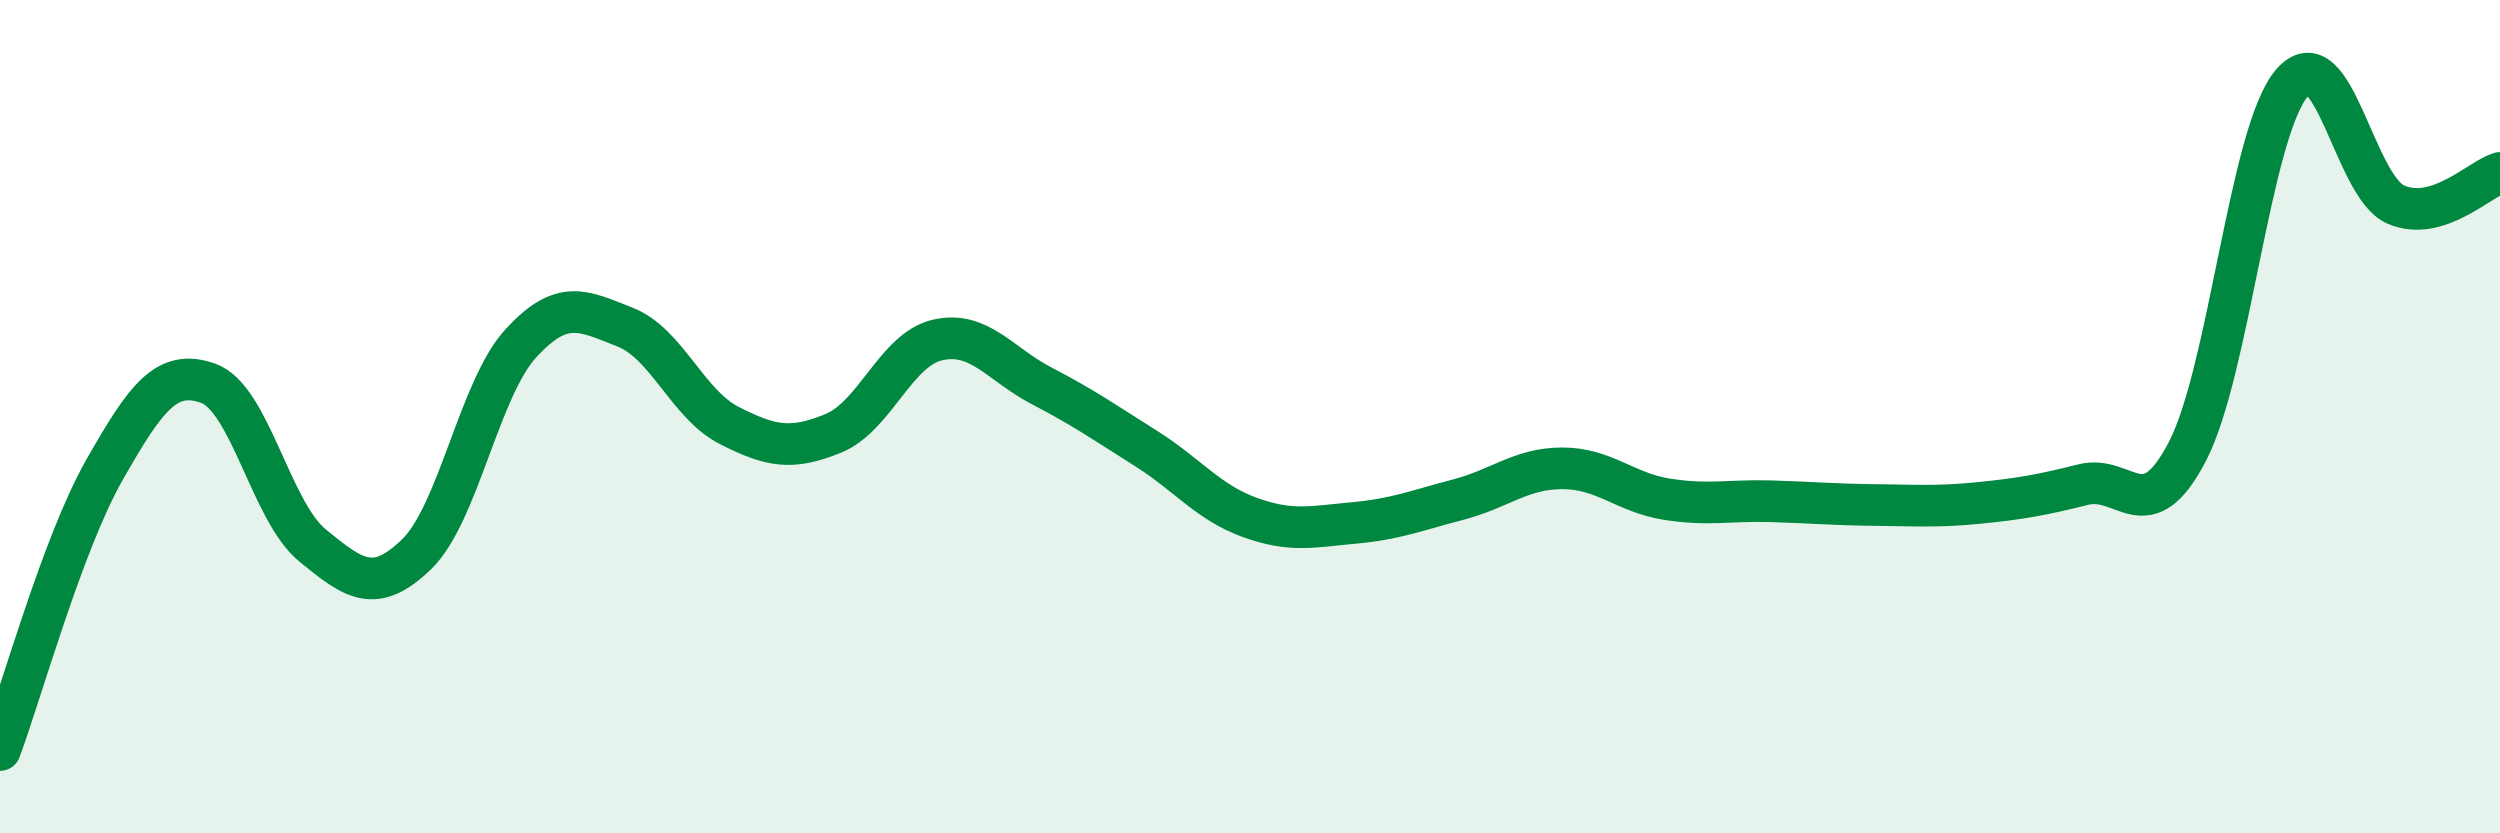
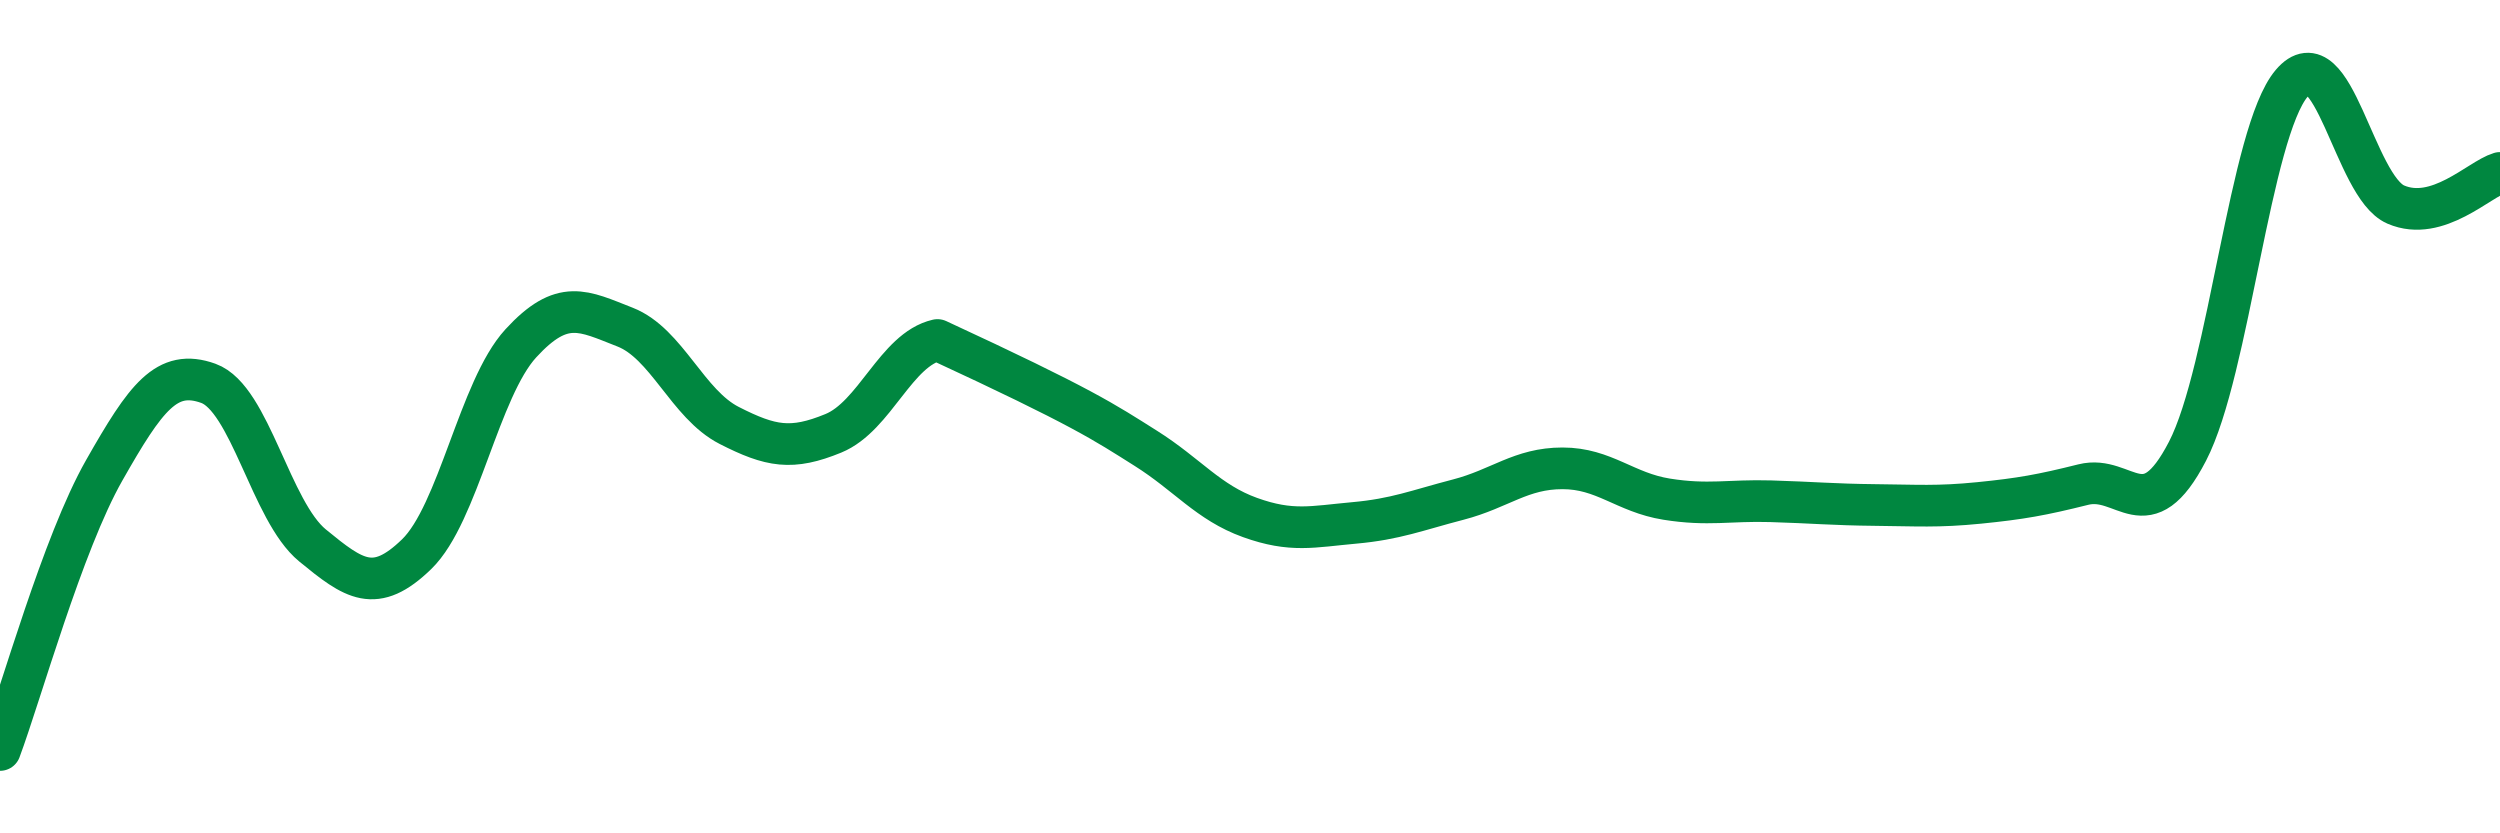
<svg xmlns="http://www.w3.org/2000/svg" width="60" height="20" viewBox="0 0 60 20">
-   <path d="M 0,18 C 0.5,16.66 1.5,13.05 2.5,11.29 C 3.5,9.53 4,8.84 5,9.2 C 6,9.56 6.5,12.27 7.5,13.09 C 8.5,13.91 9,14.27 10,13.3 C 11,12.33 11.5,9.33 12.5,8.24 C 13.5,7.15 14,7.46 15,7.85 C 16,8.24 16.5,9.7 17.5,10.21 C 18.5,10.72 19,10.81 20,10.4 C 21,9.99 21.5,8.39 22.5,8.16 C 23.5,7.93 24,8.74 25,9.26 C 26,9.78 26.5,10.13 27.5,10.76 C 28.5,11.39 29,12.06 30,12.42 C 31,12.78 31.5,12.64 32.5,12.55 C 33.5,12.46 34,12.25 35,11.99 C 36,11.73 36.5,11.24 37.5,11.24 C 38.5,11.24 39,11.82 40,11.98 C 41,12.14 41.5,12 42.5,12.03 C 43.5,12.06 44,12.11 45,12.12 C 46,12.13 46.5,12.17 47.5,12.07 C 48.5,11.97 49,11.88 50,11.63 C 51,11.38 51.5,12.76 52.5,10.83 C 53.5,8.9 54,3.18 55,2 C 56,0.82 56.5,4.48 57.5,4.91 C 58.5,5.34 59.5,4.3 60,4.15L60 20L0 20Z" fill="#008740" opacity="0.1" stroke-linecap="round" stroke-linejoin="round" />
-   <path d="M 0,18 C 0.5,16.66 1.5,13.05 2.5,11.29 C 3.5,9.53 4,8.84 5,9.2 C 6,9.56 6.5,12.27 7.5,13.09 C 8.5,13.91 9,14.27 10,13.3 C 11,12.33 11.5,9.33 12.5,8.24 C 13.5,7.15 14,7.46 15,7.85 C 16,8.24 16.5,9.7 17.5,10.21 C 18.5,10.72 19,10.81 20,10.4 C 21,9.99 21.5,8.39 22.5,8.16 C 23.5,7.93 24,8.74 25,9.26 C 26,9.78 26.5,10.13 27.5,10.76 C 28.5,11.39 29,12.06 30,12.42 C 31,12.78 31.5,12.64 32.5,12.55 C 33.5,12.46 34,12.25 35,11.99 C 36,11.73 36.5,11.24 37.5,11.24 C 38.5,11.24 39,11.82 40,11.98 C 41,12.14 41.5,12 42.5,12.03 C 43.5,12.06 44,12.11 45,12.12 C 46,12.13 46.5,12.17 47.5,12.07 C 48.5,11.97 49,11.88 50,11.63 C 51,11.38 51.5,12.76 52.5,10.83 C 53.5,8.9 54,3.18 55,2 C 56,0.82 56.5,4.48 57.5,4.91 C 58.5,5.34 59.5,4.3 60,4.15" stroke="#008740" stroke-width="1" fill="none" stroke-linecap="round" stroke-linejoin="round" />
+   <path d="M 0,18 C 0.5,16.66 1.5,13.05 2.5,11.29 C 3.5,9.53 4,8.84 5,9.2 C 6,9.56 6.5,12.27 7.5,13.09 C 8.5,13.91 9,14.27 10,13.3 C 11,12.33 11.5,9.33 12.5,8.24 C 13.5,7.15 14,7.46 15,7.85 C 16,8.24 16.5,9.7 17.5,10.21 C 18.5,10.72 19,10.81 20,10.4 C 21,9.99 21.5,8.39 22.5,8.16 C 26,9.78 26.5,10.13 27.5,10.76 C 28.5,11.39 29,12.06 30,12.42 C 31,12.78 31.5,12.64 32.5,12.55 C 33.5,12.46 34,12.25 35,11.99 C 36,11.73 36.5,11.24 37.5,11.24 C 38.5,11.24 39,11.82 40,11.98 C 41,12.14 41.5,12 42.5,12.03 C 43.5,12.06 44,12.11 45,12.12 C 46,12.13 46.5,12.17 47.5,12.07 C 48.5,11.97 49,11.88 50,11.63 C 51,11.38 51.5,12.76 52.5,10.83 C 53.5,8.9 54,3.18 55,2 C 56,0.82 56.5,4.48 57.5,4.91 C 58.5,5.34 59.5,4.3 60,4.15" stroke="#008740" stroke-width="1" fill="none" stroke-linecap="round" stroke-linejoin="round" />
</svg>